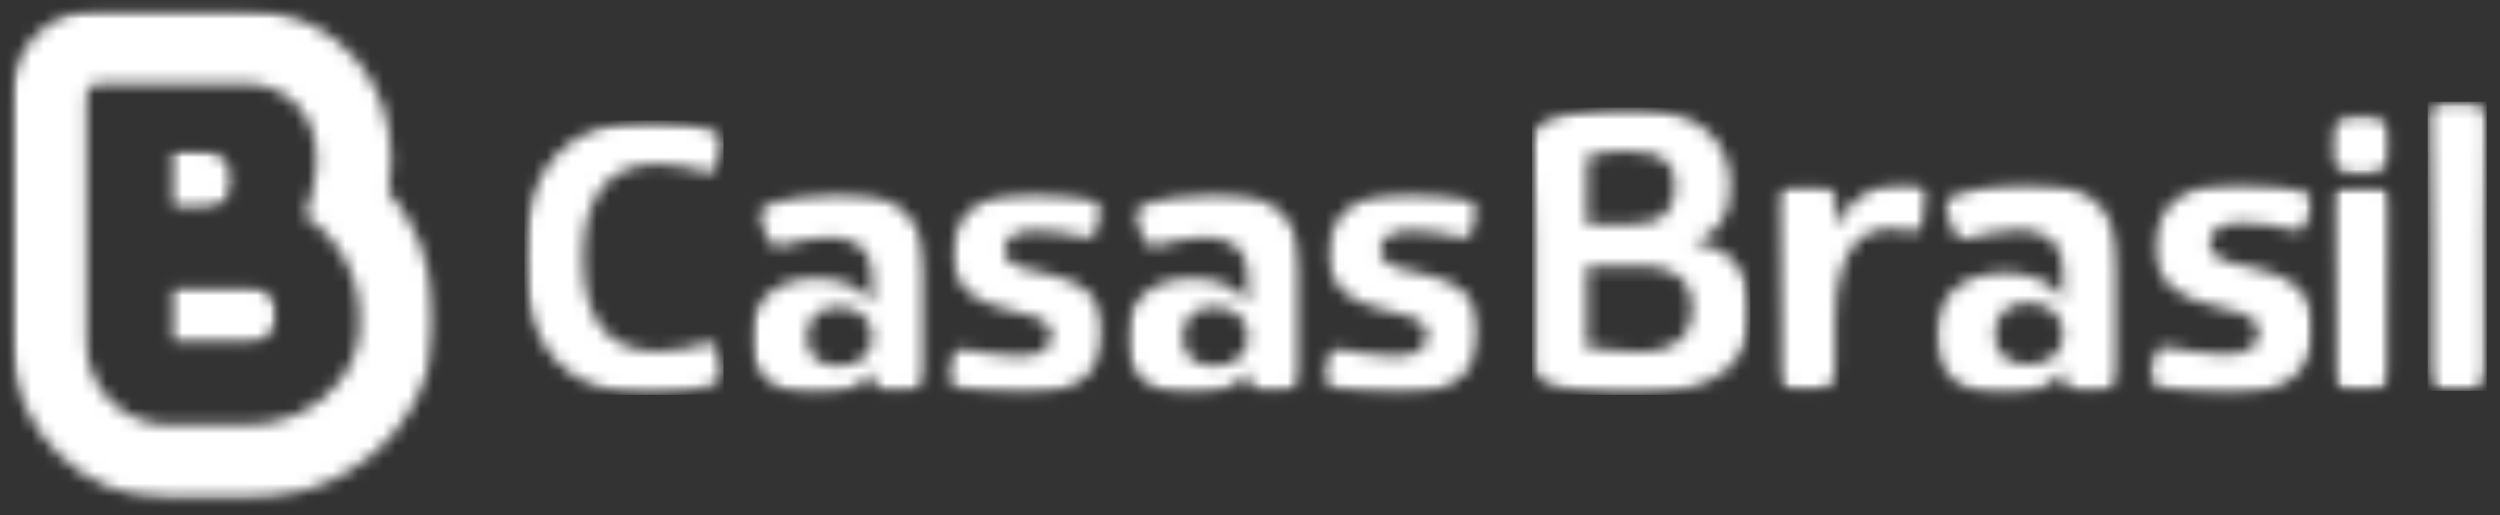
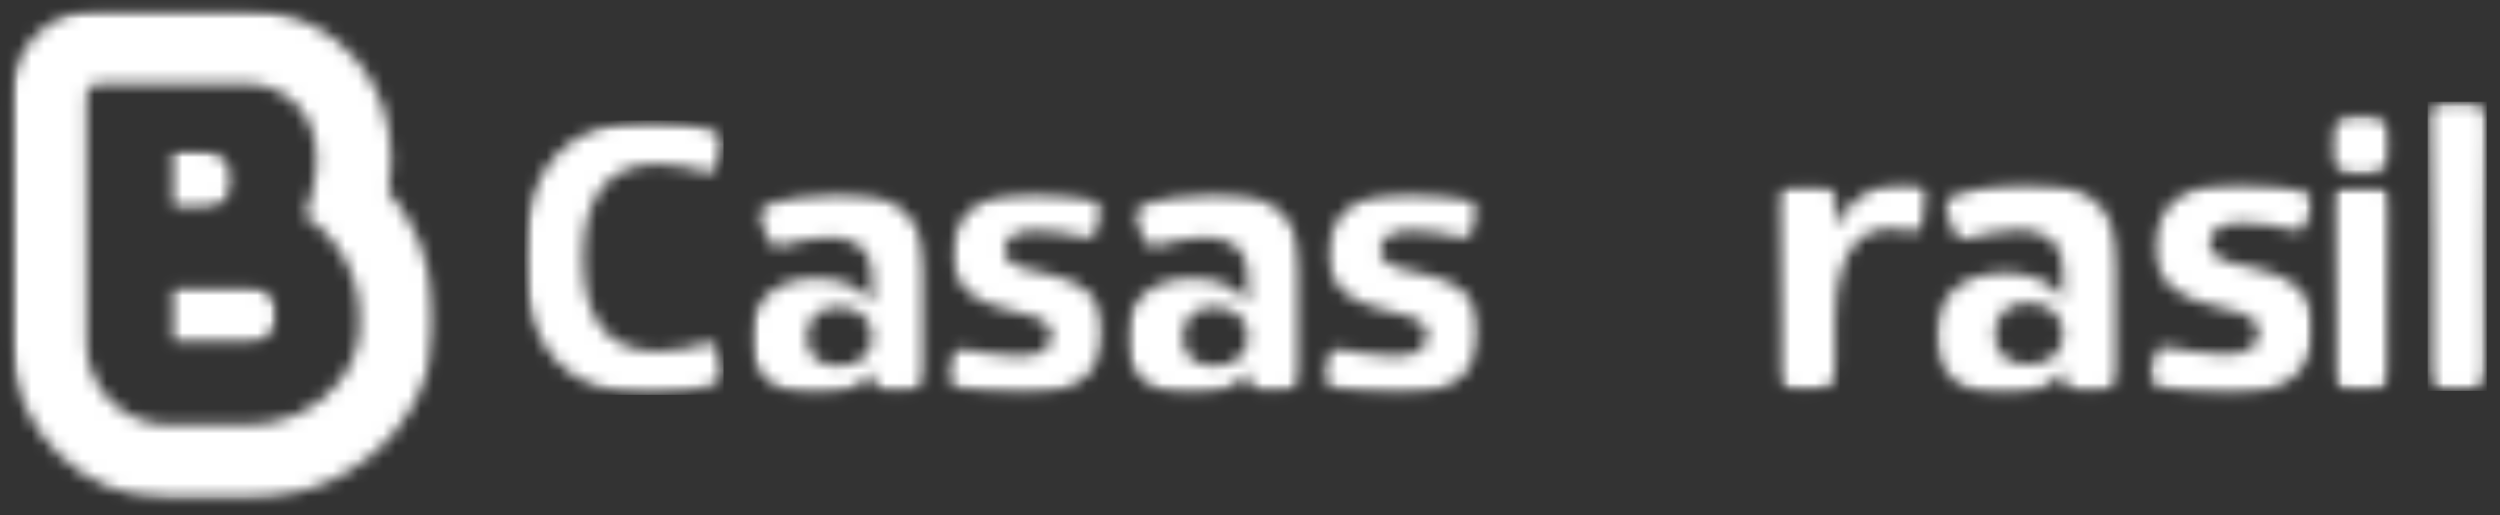
<svg xmlns="http://www.w3.org/2000/svg" width="199" height="41" viewBox="0 0 199 41" fill="none">
  <rect x="0" y="0" width="199" height="41" fill="#333333" stroke="none" />
  <mask id="mask0_318_3785" style="mask-type:luminance" maskUnits="userSpaceOnUse" x="0" y="0" width="35" height="40">
    <path d="M0.902 0.717H34.647V39.811H0.902V0.717Z" fill="white" />
  </mask>
  <g mask="url(#mask0_318_3785)">
    <mask id="mask1_318_3785" style="mask-type:luminance" maskUnits="userSpaceOnUse" x="0" y="0" width="35" height="40">
      <path d="M28.63 26.061L28.622 26.059C28.582 27.488 28.127 28.974 26.994 30.42C25.264 32.628 22.53 33.832 19.708 33.832H13.46C9.83 33.832 6.887 30.916 6.887 27.32V7.55C6.887 7.051 7.294 6.646 7.797 6.646H19.411C20.71 6.646 22.003 7.017 23.028 7.808C24.701 9.098 26.23 11.767 24.298 17.21C24.298 17.21 29.041 19.971 28.63 26.061ZM34.604 24.875H34.6C34.485 20.475 32.649 17.292 30.933 15.262C32.05 8.203 28.42 4.487 26.682 3.149C24.667 1.597 22.083 0.744 19.406 0.744H7.793C4.007 0.744 0.926 3.796 0.926 7.55V27.322C0.926 34.165 6.546 39.735 13.456 39.735H19.702C24.416 39.735 28.901 37.607 31.695 34.04C32.712 32.743 33.469 31.333 33.95 29.848L34.064 29.464C34.151 29.21 34.227 28.943 34.293 28.662L34.325 28.523C34.688 26.877 34.621 25.203 34.605 24.878" fill="white" />
    </mask>
    <g mask="url(#mask1_318_3785)">
      <path d="M-0.074 -0.25H35.623V40.778H-0.074V-0.25Z" fill="white" />
    </g>
  </g>
  <mask id="mask2_318_3785" style="mask-type:luminance" maskUnits="userSpaceOnUse" x="13" y="11" width="6" height="6">
    <path d="M13.453 11.928H18.613V16.74H13.453V11.928Z" fill="white" />
  </mask>
  <g mask="url(#mask2_318_3785)">
    <mask id="mask3_318_3785" style="mask-type:luminance" maskUnits="userSpaceOnUse" x="13" y="11" width="6" height="6">
      <path d="M13.739 11.953H16.091C17.345 11.953 18.476 12.861 18.585 14.1C18.707 15.496 17.598 16.668 16.215 16.668H13.739C13.589 16.668 13.467 16.547 13.467 16.397V12.223C13.467 12.074 13.589 11.953 13.739 11.953Z" fill="white" />
    </mask>
    <g mask="url(#mask3_318_3785)">
      <path d="M-0.074 -0.252H35.623V40.776H-0.074V-0.252Z" fill="white" />
    </g>
  </g>
  <mask id="mask4_318_3785" style="mask-type:luminance" maskUnits="userSpaceOnUse" x="13" y="22" width="10" height="6">
    <path d="M13.453 22.682H22.098V27.516H13.453V22.682Z" fill="white" />
  </mask>
  <g mask="url(#mask4_318_3785)">
    <mask id="mask5_318_3785" style="mask-type:luminance" maskUnits="userSpaceOnUse" x="13" y="22" width="10" height="6">
      <path d="M19.574 27.43H13.759C13.609 27.43 13.486 27.308 13.486 27.159V22.985C13.486 22.836 13.609 22.715 13.759 22.715H19.698C21.081 22.715 22.19 23.886 22.067 25.283C21.959 26.522 20.829 27.43 19.574 27.43Z" fill="white" />
    </mask>
    <g mask="url(#mask5_318_3785)">
      <path d="M-0.072 -0.252H35.625V40.776H-0.072V-0.252Z" fill="white" />
    </g>
  </g>
  <mask id="mask6_318_3785" style="mask-type:luminance" maskUnits="userSpaceOnUse" x="41" y="9" width="17" height="23">
    <path d="M41.738 9.588H57.617V31.491H41.738V9.588Z" fill="white" />
  </mask>
  <g mask="url(#mask6_318_3785)">
    <mask id="mask7_318_3785" style="mask-type:luminance" maskUnits="userSpaceOnUse" x="41" y="9" width="17" height="23">
      <path d="M52.29 27.98C53.78 27.98 55.18 27.627 55.866 27.418C56.67 27.212 57.089 27.271 57.267 28.127L57.536 29.338C57.745 30.254 57.387 30.461 56.85 30.637C55.658 31.08 53.93 31.434 51.904 31.434C45.168 31.434 41.74 27.891 41.74 20.512C41.74 13.19 45.196 9.588 51.962 9.588C53.958 9.588 55.656 9.941 56.849 10.386C57.386 10.563 57.742 10.769 57.534 11.715L57.265 12.896C57.057 13.782 56.64 13.812 55.864 13.605C55.148 13.399 53.808 13.045 52.318 13.045C48.413 13.045 46.419 15.613 46.419 20.514C46.419 25.445 48.416 27.982 52.29 27.982" fill="white" />
    </mask>
    <g mask="url(#mask7_318_3785)">
      <path d="M41.74 9.588H57.595V31.43H41.74V9.588Z" fill="white" />
    </g>
  </g>
  <mask id="mask8_318_3785" style="mask-type:luminance" maskUnits="userSpaceOnUse" x="59" y="15" width="15" height="17">
    <path d="M59.734 15.283H73.749V31.434H59.734V15.283Z" fill="white" />
  </mask>
  <g mask="url(#mask8_318_3785)">
    <mask id="mask9_318_3785" style="mask-type:luminance" maskUnits="userSpaceOnUse" x="59" y="15" width="15" height="17">
      <path d="M64.239 26.827C64.239 28.245 65.102 29.131 66.742 29.131C68.382 29.131 69.424 28.245 69.424 26.827C69.424 25.439 68.412 24.436 66.742 24.436C65.102 24.436 64.239 25.411 64.239 26.827ZM64.984 22.162C66.891 22.162 68.53 22.752 69.424 24.14V22.162C69.424 19.416 67.607 18.886 66.027 18.886C64.625 18.886 63.136 19.299 62.481 19.476C61.795 19.712 61.348 19.623 61.022 18.737L60.632 17.734C60.304 16.819 60.692 16.435 61.407 16.169C62.717 15.696 64.507 15.283 66.771 15.283C69.811 15.283 73.684 16.052 73.684 21.6V28.716C73.684 31.047 73.505 31.137 71.27 31.137C69.81 31.137 69.483 31.017 69.422 29.572C68.529 30.959 66.831 31.432 64.892 31.432C61.735 31.432 59.738 29.868 59.738 26.914C59.738 23.787 61.913 22.162 64.983 22.162" fill="white" />
    </mask>
    <g mask="url(#mask9_318_3785)">
      <path d="M58.736 14.291H118.728V32.425H58.736V14.291Z" fill="white" />
    </g>
  </g>
  <mask id="mask10_318_3785" style="mask-type:luminance" maskUnits="userSpaceOnUse" x="75" y="15" width="13" height="17">
    <path d="M75.322 15.283H87.835V31.434H75.322V15.283Z" fill="white" />
  </mask>
  <g mask="url(#mask10_318_3785)">
    <mask id="mask11_318_3785" style="mask-type:luminance" maskUnits="userSpaceOnUse" x="75" y="15" width="13" height="17">
      <path d="M83.693 26.682C83.693 23.729 75.855 26.063 75.855 20.157C75.855 16.054 79.521 15.285 82.233 15.285C84.26 15.285 86.048 15.611 86.942 15.905C87.715 16.171 87.954 16.465 87.715 17.233L87.387 18.266C87.148 19.092 86.553 19.005 85.956 18.826C85.21 18.649 83.989 18.353 82.528 18.353C80.919 18.353 79.966 18.797 79.966 19.918C79.966 22.782 87.832 20.302 87.832 26.444C87.832 30.695 84.138 31.432 81.486 31.432C79.788 31.432 77.046 31.106 76.182 30.872C75.496 30.666 75.228 30.34 75.408 29.574L75.646 28.628C75.825 27.832 76.242 27.743 76.867 27.832C77.344 27.891 79.431 28.364 81.038 28.364C82.796 28.364 83.691 27.832 83.691 26.682" fill="white" />
    </mask>
    <g mask="url(#mask11_318_3785)">
      <path d="M58.732 14.293H118.724V32.427H58.732V14.293Z" fill="white" />
    </g>
  </g>
  <mask id="mask12_318_3785" style="mask-type:luminance" maskUnits="userSpaceOnUse" x="89" y="15" width="15" height="17">
    <path d="M89.623 15.283H103.638V31.434H89.623V15.283Z" fill="white" />
  </mask>
  <g mask="url(#mask12_318_3785)">
    <mask id="mask13_318_3785" style="mask-type:luminance" maskUnits="userSpaceOnUse" x="89" y="15" width="15" height="17">
      <path d="M94.15 26.829C94.15 28.247 95.014 29.133 96.654 29.133C98.293 29.133 99.336 28.247 99.336 26.829C99.336 25.441 98.324 24.439 96.654 24.439C95.016 24.439 94.15 25.413 94.15 26.829ZM94.896 22.164C96.802 22.164 98.442 22.754 99.336 24.142V22.164C99.336 19.418 97.518 18.888 95.939 18.888C94.537 18.888 93.048 19.301 92.392 19.477C91.707 19.714 91.26 19.625 90.931 18.739L90.544 17.736C90.216 16.821 90.604 16.437 91.318 16.171C92.63 15.698 94.419 15.285 96.682 15.285C99.721 15.285 103.595 16.054 103.595 21.602V28.718C103.595 31.049 103.417 31.139 101.182 31.139C99.721 31.139 99.394 31.019 99.334 29.574C98.44 30.961 96.743 31.434 94.804 31.434C91.644 31.434 89.648 29.87 89.648 26.919C89.648 23.789 91.823 22.164 94.892 22.164" fill="white" />
    </mask>
    <g mask="url(#mask13_318_3785)">
      <path d="M58.734 14.293H118.726V32.427H58.734V14.293Z" fill="white" />
    </g>
  </g>
  <mask id="mask14_318_3785" style="mask-type:luminance" maskUnits="userSpaceOnUse" x="105" y="15" width="13" height="17">
    <path d="M105.213 15.283H117.76V31.434H105.213V15.283Z" fill="white" />
  </mask>
  <g mask="url(#mask14_318_3785)">
    <mask id="mask15_318_3785" style="mask-type:luminance" maskUnits="userSpaceOnUse" x="105" y="15" width="13" height="17">
      <path d="M113.607 26.682C113.607 23.729 105.77 26.063 105.77 20.157C105.772 16.054 109.436 15.285 112.148 15.285C114.175 15.285 115.963 15.611 116.857 15.905C117.631 16.171 117.87 16.465 117.631 17.233L117.302 18.266C117.063 19.092 116.468 19.005 115.871 18.826C115.125 18.649 113.905 18.353 112.443 18.353C110.834 18.353 109.881 18.797 109.881 19.918C109.881 22.782 117.747 20.302 117.747 26.444C117.747 30.695 114.052 31.432 111.4 31.432C109.703 31.432 106.961 31.106 106.097 30.872C105.411 30.666 105.143 30.34 105.321 29.574L105.559 28.628C105.738 27.832 106.155 27.743 106.78 27.832C107.257 27.891 109.344 28.364 110.952 28.364C112.71 28.364 113.603 27.832 113.603 26.682" fill="white" />
    </mask>
    <g mask="url(#mask15_318_3785)">
      <path d="M58.736 14.293H118.728V32.427H58.736V14.293Z" fill="white" />
    </g>
  </g>
  <mask id="mask16_318_3785" style="mask-type:luminance" maskUnits="userSpaceOnUse" x="121" y="8" width="19" height="24">
-     <path d="M121.943 8.557H139.394V31.494H121.943V8.557Z" fill="white" />
-   </mask>
+     </mask>
  <g mask="url(#mask16_318_3785)">
    <mask id="mask17_318_3785" style="mask-type:luminance" maskUnits="userSpaceOnUse" x="121" y="8" width="19" height="24">
      <path d="M134.708 24.54C134.708 22.84 133.866 21.17 130.433 21.17H126.315V27.694C127.532 27.878 129.342 28.033 130.34 28.033C133.679 28.033 134.708 26.456 134.708 24.54ZM126.315 17.894H129.653C132.555 17.894 133.335 16.534 133.335 14.863C133.335 13.225 132.65 12.02 129.434 12.02C128.374 12.02 127.312 12.143 126.346 12.421C126.346 14.43 126.346 15.976 126.313 17.894M137.735 14.863C137.735 17.183 136.767 18.666 134.738 19.284C137.735 19.623 139.329 21.603 139.329 24.786C139.329 28.496 137.175 31.433 129.874 31.433C127.408 31.433 122.104 31.094 122.104 29.33V19.161C122.102 17.181 121.945 11.71 121.945 11.03C121.945 9.144 126.72 8.557 129.466 8.557C134.584 8.557 137.735 10.627 137.735 14.863Z" fill="white" />
    </mask>
    <g mask="url(#mask17_318_3785)">
-       <path d="M121.945 8.557H139.328V31.427H121.945V8.557Z" fill="white" />
+       <path d="M121.945 8.557H139.328V31.427H121.945Z" fill="white" />
    </g>
  </g>
  <mask id="mask18_318_3785" style="mask-type:luminance" maskUnits="userSpaceOnUse" x="141" y="14" width="13" height="18">
    <path d="M141.408 14.488H153.554V31.171H141.408V14.488Z" fill="white" />
  </mask>
  <g mask="url(#mask18_318_3785)">
    <mask id="mask19_318_3785" style="mask-type:luminance" maskUnits="userSpaceOnUse" x="141" y="14" width="13" height="18">
      <path d="M146.155 18.108C147.248 15.665 149.401 14.521 151.273 14.521C151.897 14.521 152.522 14.553 152.865 14.677C153.52 14.924 153.615 15.264 153.458 15.975L153.146 17.613C152.959 18.324 152.74 18.509 151.897 18.356C151.492 18.295 150.931 18.202 150.462 18.202C148.401 18.202 146.123 19.438 146.061 25.59V28.526C146.061 31 145.905 31.123 143.534 31.123C141.753 31.123 141.599 30.939 141.599 28.526V25.96C141.599 23.889 141.443 17.365 141.443 16.314C141.443 14.893 141.505 14.831 144.065 14.831C146.093 14.831 146.155 14.893 146.155 17.119V18.108Z" fill="white" />
    </mask>
    <g mask="url(#mask19_318_3785)">
      <path d="M140.439 13.529H169.723V32.426H140.439V13.529Z" fill="white" />
    </g>
  </g>
  <mask id="mask20_318_3785" style="mask-type:luminance" maskUnits="userSpaceOnUse" x="154" y="14" width="15" height="18">
    <path d="M154.078 14.488H168.695V31.466H154.078V14.488Z" fill="white" />
  </mask>
  <g mask="url(#mask20_318_3785)">
    <mask id="mask21_318_3785" style="mask-type:luminance" maskUnits="userSpaceOnUse" x="154" y="14" width="15" height="18">
      <path d="M158.794 26.609C158.794 28.093 159.7 29.02 161.417 29.02C163.132 29.02 164.224 28.093 164.224 26.609C164.224 25.156 163.164 24.105 161.417 24.105C159.7 24.105 158.794 25.126 158.794 26.609ZM159.574 21.724C161.571 21.724 163.286 22.342 164.224 23.795V21.726C164.224 18.851 162.32 18.295 160.667 18.295C159.199 18.295 157.64 18.727 156.952 18.913C156.235 19.16 155.766 19.067 155.423 18.14L155.016 17.089C154.673 16.13 155.078 15.729 155.828 15.451C157.203 14.954 159.075 14.521 161.446 14.521C164.63 14.521 168.686 15.326 168.686 21.139V28.589C168.686 31.032 168.5 31.125 166.159 31.125C164.63 31.125 164.287 31.002 164.224 29.487C163.289 30.94 161.508 31.435 159.48 31.435C156.172 31.435 154.082 29.796 154.082 26.704C154.082 23.428 156.359 21.726 159.574 21.726" fill="white" />
    </mask>
    <g mask="url(#mask21_318_3785)">
      <path d="M140.443 13.529H169.726V32.426H140.443V13.529Z" fill="white" />
    </g>
  </g>
  <mask id="mask22_318_3785" style="mask-type:luminance" maskUnits="userSpaceOnUse" x="171" y="14" width="14" height="18">
    <path d="M171.057 14.459H184.192V31.507H171.057V14.459Z" fill="white" />
  </mask>
  <g mask="url(#mask22_318_3785)">
    <mask id="mask23_318_3785" style="mask-type:luminance" maskUnits="userSpaceOnUse" x="171" y="14" width="14" height="18">
      <path d="M179.79 26.454C179.79 23.363 171.583 25.805 171.583 19.621C171.583 15.324 175.422 14.52 178.263 14.52C180.385 14.52 182.257 14.859 183.194 15.169C184.006 15.447 184.254 15.757 184.006 16.561L183.663 17.643C183.414 18.509 182.789 18.416 182.165 18.231C181.386 18.046 180.107 17.737 178.578 17.737C176.892 17.737 175.894 18.201 175.894 19.374C175.894 22.373 184.132 19.776 184.132 26.208C184.132 30.66 180.263 31.433 177.485 31.433C175.707 31.433 172.834 31.093 171.93 30.845C171.213 30.629 170.932 30.289 171.118 29.485L171.367 28.495C171.553 27.662 171.99 27.568 172.646 27.662C173.145 27.723 175.33 28.217 177.016 28.217C178.858 28.217 179.792 27.662 179.792 26.456" fill="white" />
    </mask>
    <g mask="url(#mask23_318_3785)">
      <path d="M170.057 8.117H191.338V32.412H170.057V8.117Z" fill="white" />
    </g>
  </g>
  <mask id="mask24_318_3785" style="mask-type:luminance" maskUnits="userSpaceOnUse" x="185" y="14" width="6" height="18">
    <path d="M185.602 14.789H190.341V31.178H185.602V14.789Z" fill="white" />
  </mask>
  <g mask="url(#mask24_318_3785)">
    <mask id="mask25_318_3785" style="mask-type:luminance" maskUnits="userSpaceOnUse" x="185" y="14" width="6" height="18">
      <path d="M185.625 16.316C185.625 14.893 185.655 14.832 188.247 14.832C190.244 14.832 190.338 14.893 190.338 17.12C190.338 19.933 190.244 23.087 190.244 25.962V28.589C190.244 31.032 190.025 31.126 187.684 31.126C185.936 31.126 185.782 30.97 185.782 28.589V25.96C185.782 23.889 185.625 17.366 185.625 16.316Z" fill="white" />
    </mask>
    <g mask="url(#mask25_318_3785)">
      <path d="M170.059 8.117H191.34V32.412H170.059V8.117Z" fill="white" />
    </g>
  </g>
  <mask id="mask26_318_3785" style="mask-type:luminance" maskUnits="userSpaceOnUse" x="185" y="9" width="6" height="5">
    <path d="M185.438 9.105H190.343V13.964H185.438V9.105Z" fill="white" />
  </mask>
  <g mask="url(#mask26_318_3785)">
    <mask id="mask27_318_3785" style="mask-type:luminance" maskUnits="userSpaceOnUse" x="185" y="9" width="6" height="5">
      <path d="M185.471 11.521C185.471 9.648 186.066 9.109 187.905 9.109C189.795 9.109 190.336 9.648 190.336 11.521C190.336 13.341 189.793 13.957 187.905 13.957C186.066 13.957 185.393 13.367 185.471 11.521Z" fill="white" />
    </mask>
    <g mask="url(#mask27_318_3785)">
      <path d="M170.059 8.117H191.34V32.412H170.059V8.117Z" fill="white" />
    </g>
  </g>
  <mask id="mask28_318_3785" style="mask-type:luminance" maskUnits="userSpaceOnUse" x="193" y="8" width="5" height="24">
    <path d="M193.238 8.092H197.968V31.139H193.238V8.092Z" fill="white" />
  </mask>
  <g mask="url(#mask28_318_3785)">
    <mask id="mask29_318_3785" style="mask-type:luminance" maskUnits="userSpaceOnUse" x="193" y="8" width="5" height="24">
      <path d="M197.857 19.222V28.589C197.857 31.032 197.668 31.125 195.329 31.125C193.551 31.125 193.394 30.97 193.394 28.589V19.222C193.394 17.148 193.238 10.627 193.238 9.575C193.238 8.153 193.268 8.092 195.86 8.092C197.889 8.092 197.95 8.153 197.95 10.38C197.95 13.193 197.857 16.347 197.857 19.22" fill="white" />
    </mask>
    <g mask="url(#mask29_318_3785)">
      <path d="M193.238 8.092H197.95V31.12H193.238V8.092Z" fill="white" />
    </g>
  </g>
</svg>